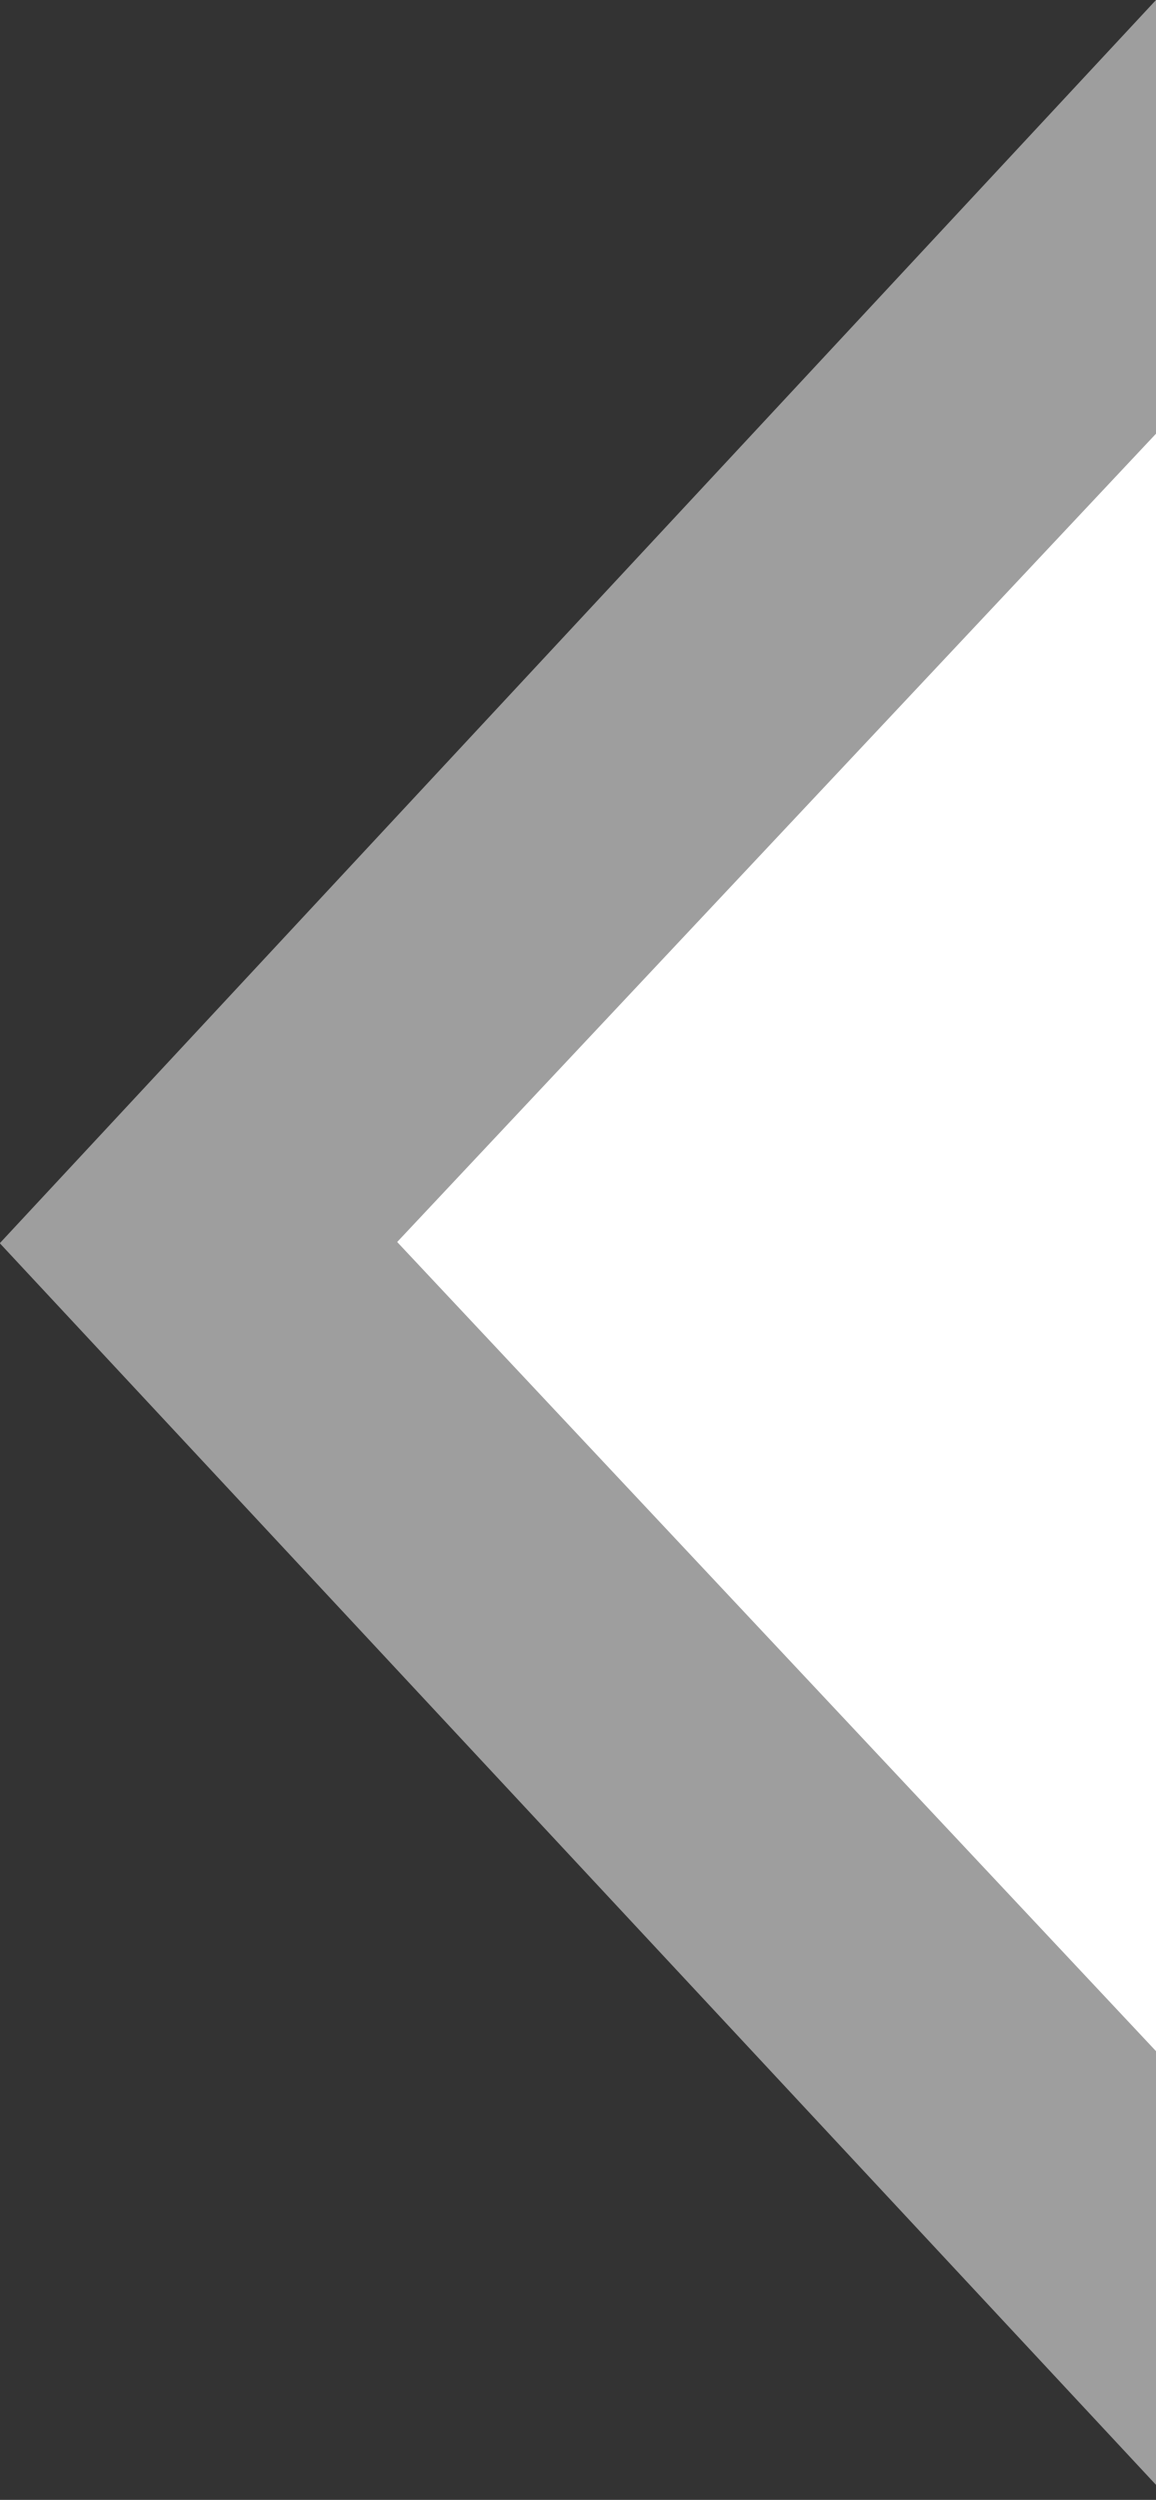
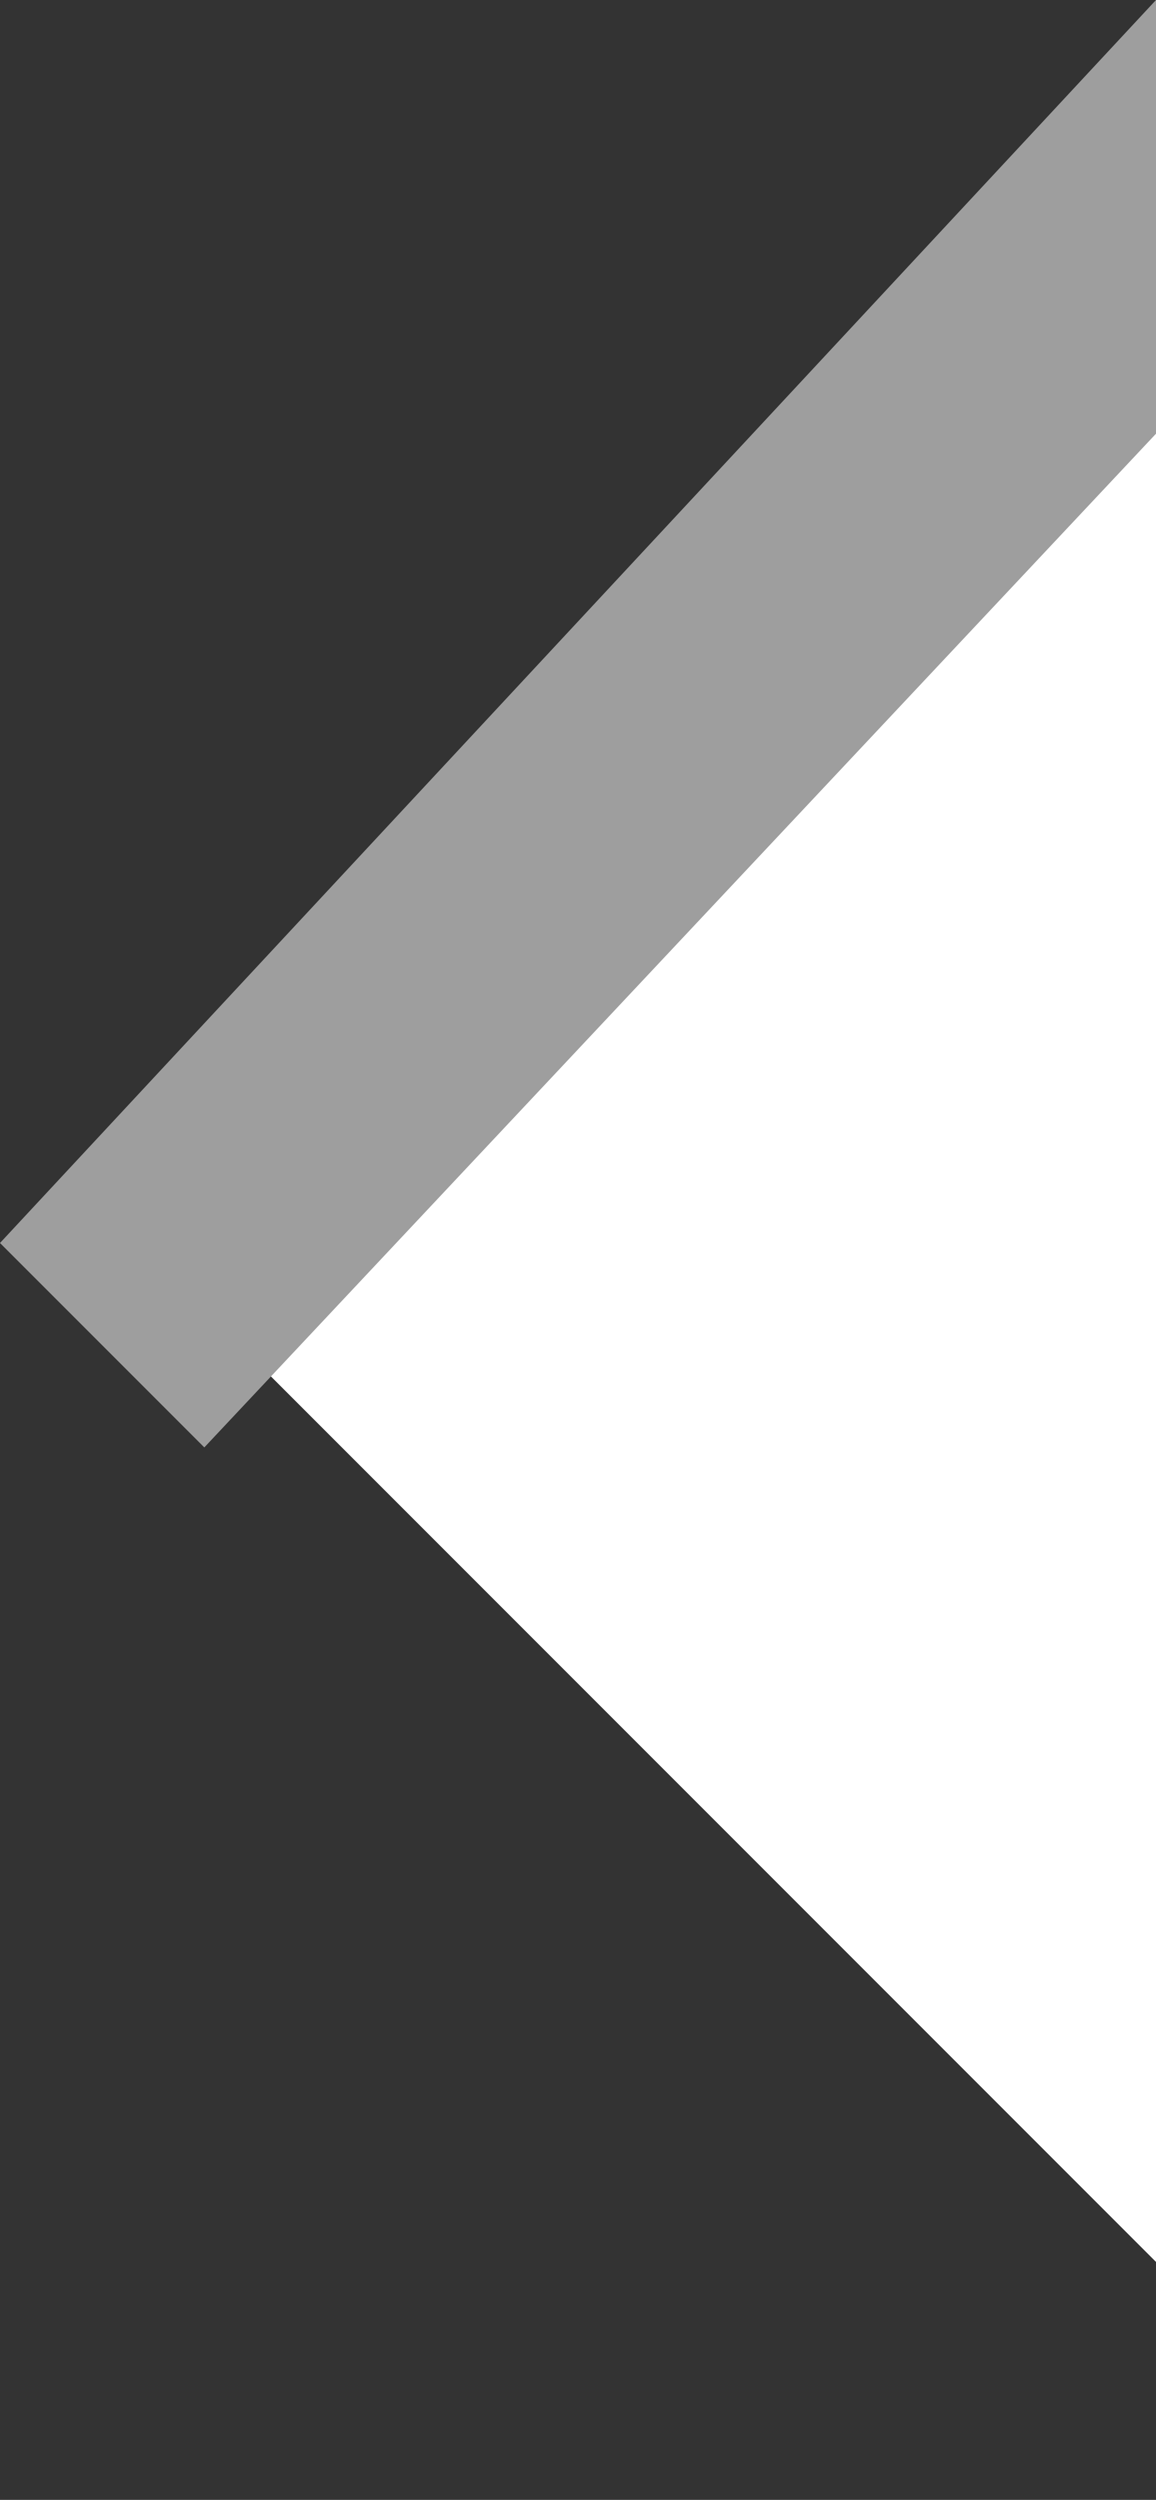
<svg xmlns="http://www.w3.org/2000/svg" version="1.1" x="0px" y="0px" width="8px" height="17.292px" viewBox="0 0 8 17.292" enable-background="new 0 0 8 17.292" xml:space="preserve">
  <rect x="0" y="0" width="8" height="17.292" fill="#333333" stroke="none" />
  <g id="Shape_1_1_" enable-background="new    ">
    <g id="Shape_1">
      <g>
        <polygon fill="#FFFFFF" points="1,8.646 8,15.646 8,1.646    " />
      </g>
    </g>
  </g>
  <g id="Rectangle_1_1_" enable-background="new    ">
    <g id="Rectangle_1">
      <g>
        <polygon fill="#9E9E9E" points="0,8.598 1.414,10.012 8,3 8,0    " />
      </g>
    </g>
  </g>
  <g id="Rectangle_1_copy_1_" enable-background="new    ">
    <g id="Rectangle_1_copy">
      <g>
-         <polygon fill="#9E9E9E" points="1.42,7.175 0,8.601 8,17.188 8,14.188    " />
-       </g>
+         </g>
    </g>
  </g>
</svg>